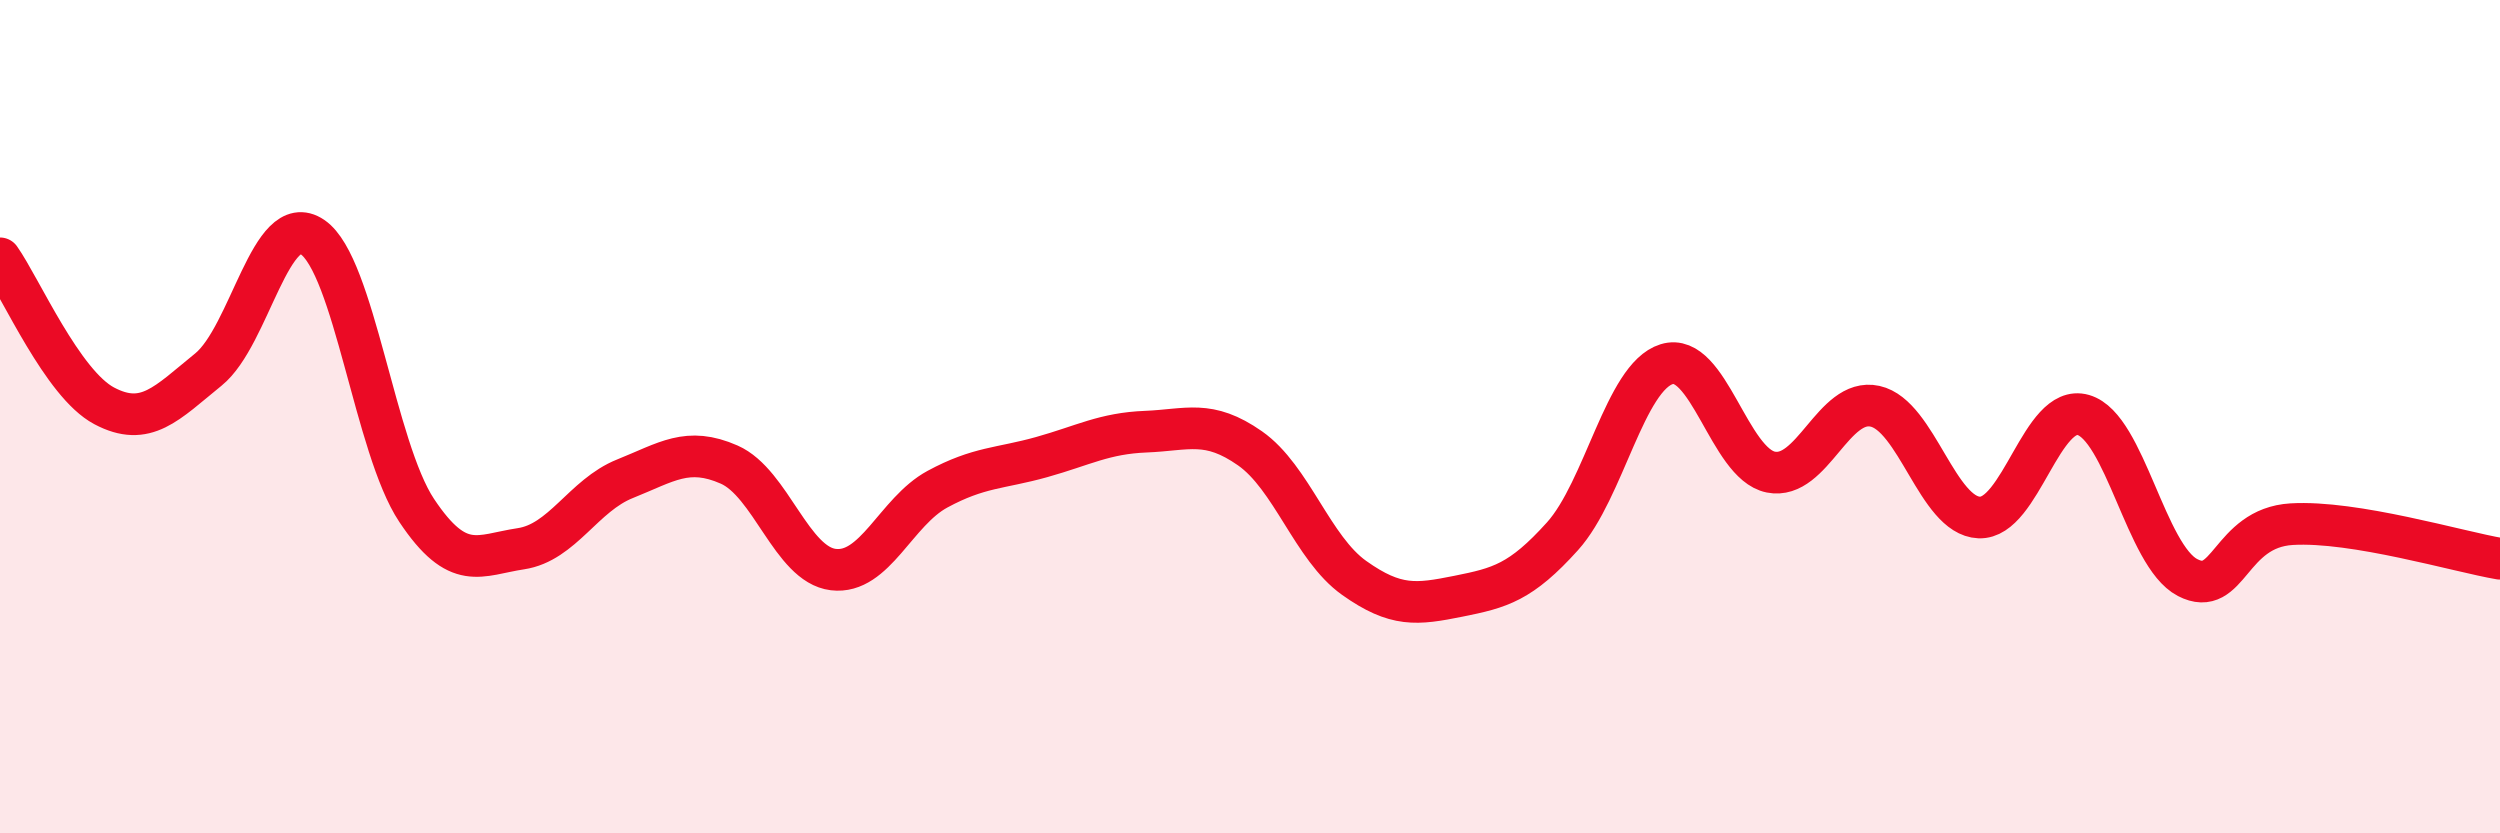
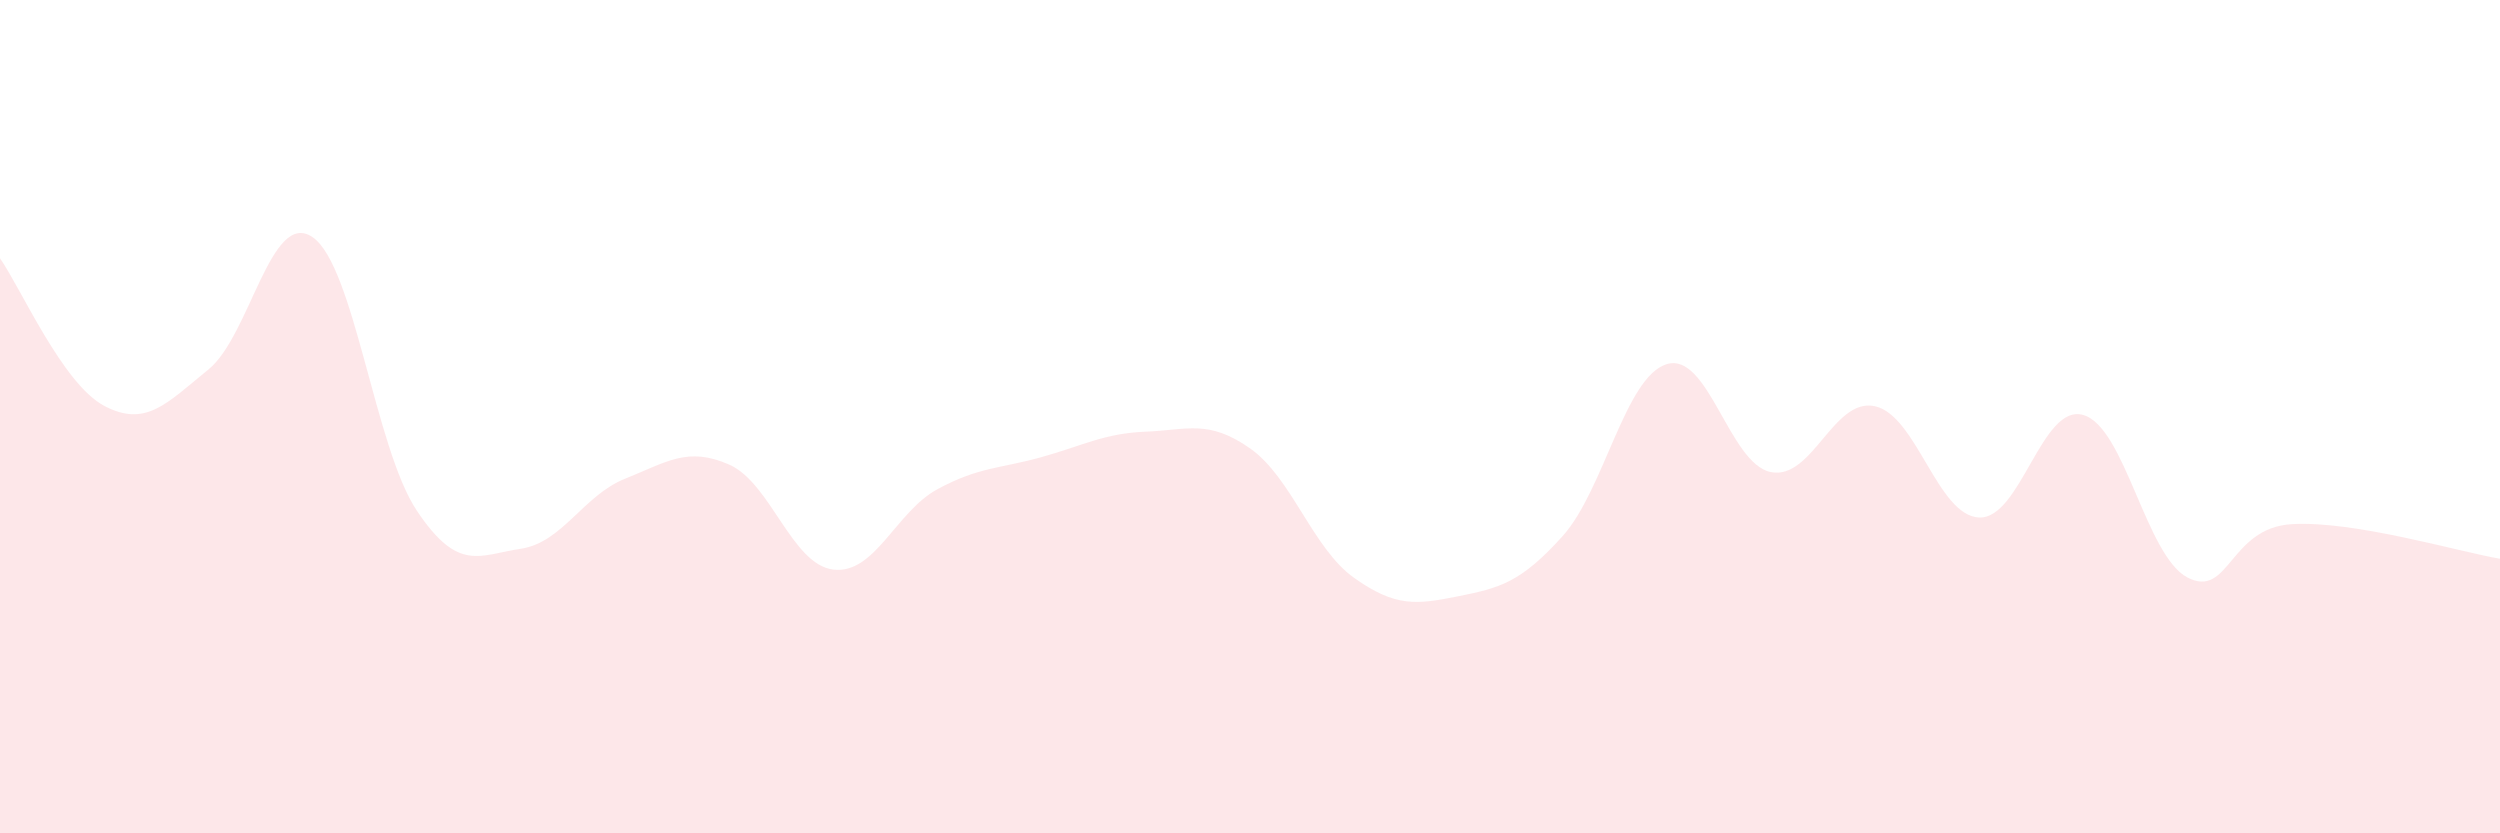
<svg xmlns="http://www.w3.org/2000/svg" width="60" height="20" viewBox="0 0 60 20">
  <path d="M 0,6.2 C 0.5,6.91 1.5,9.21 2.5,9.74 C 3.5,10.27 4,9.68 5,8.87 C 6,8.06 6.5,5.01 7.5,5.69 C 8.5,6.37 9,10.75 10,12.25 C 11,13.75 11.5,13.32 12.5,13.17 C 13.5,13.02 14,11.89 15,11.49 C 16,11.09 16.5,10.71 17.5,11.15 C 18.5,11.59 19,13.55 20,13.67 C 21,13.79 21.5,12.28 22.5,11.74 C 23.5,11.2 24,11.25 25,10.97 C 26,10.69 26.5,10.4 27.5,10.36 C 28.5,10.32 29,10.06 30,10.76 C 31,11.46 31.5,13.16 32.5,13.87 C 33.5,14.58 34,14.51 35,14.31 C 36,14.11 36.5,13.98 37.5,12.87 C 38.5,11.76 39,9.05 40,8.74 C 41,8.43 41.5,11.13 42.5,11.33 C 43.5,11.53 44,9.53 45,9.75 C 46,9.97 46.5,12.38 47.5,12.42 C 48.5,12.46 49,9.67 50,9.96 C 51,10.25 51.5,13.34 52.5,13.86 C 53.5,14.38 53.5,12.67 55,12.58 C 56.5,12.49 59,13.24 60,13.41L60 20L0 20Z" fill="#EB0A25" opacity="0.1" stroke-linecap="round" stroke-linejoin="round" />
-   <path d="M 0,6.2 C 0.5,6.91 1.5,9.21 2.5,9.74 C 3.5,10.27 4,9.68 5,8.87 C 6,8.06 6.5,5.01 7.5,5.69 C 8.5,6.37 9,10.75 10,12.25 C 11,13.75 11.5,13.32 12.5,13.17 C 13.5,13.02 14,11.89 15,11.49 C 16,11.09 16.5,10.71 17.5,11.15 C 18.5,11.59 19,13.55 20,13.67 C 21,13.79 21.5,12.28 22.5,11.74 C 23.5,11.2 24,11.25 25,10.97 C 26,10.69 26.5,10.4 27.5,10.36 C 28.5,10.32 29,10.06 30,10.76 C 31,11.46 31.5,13.16 32.5,13.87 C 33.5,14.58 34,14.51 35,14.31 C 36,14.11 36.5,13.98 37.5,12.87 C 38.5,11.76 39,9.05 40,8.74 C 41,8.43 41.5,11.13 42.5,11.33 C 43.5,11.53 44,9.53 45,9.75 C 46,9.97 46.5,12.38 47.5,12.42 C 48.5,12.46 49,9.67 50,9.96 C 51,10.25 51.5,13.34 52.5,13.86 C 53.5,14.38 53.5,12.67 55,12.58 C 56.5,12.49 59,13.24 60,13.41" stroke="#EB0A25" stroke-width="1" fill="none" stroke-linecap="round" stroke-linejoin="round" />
</svg>